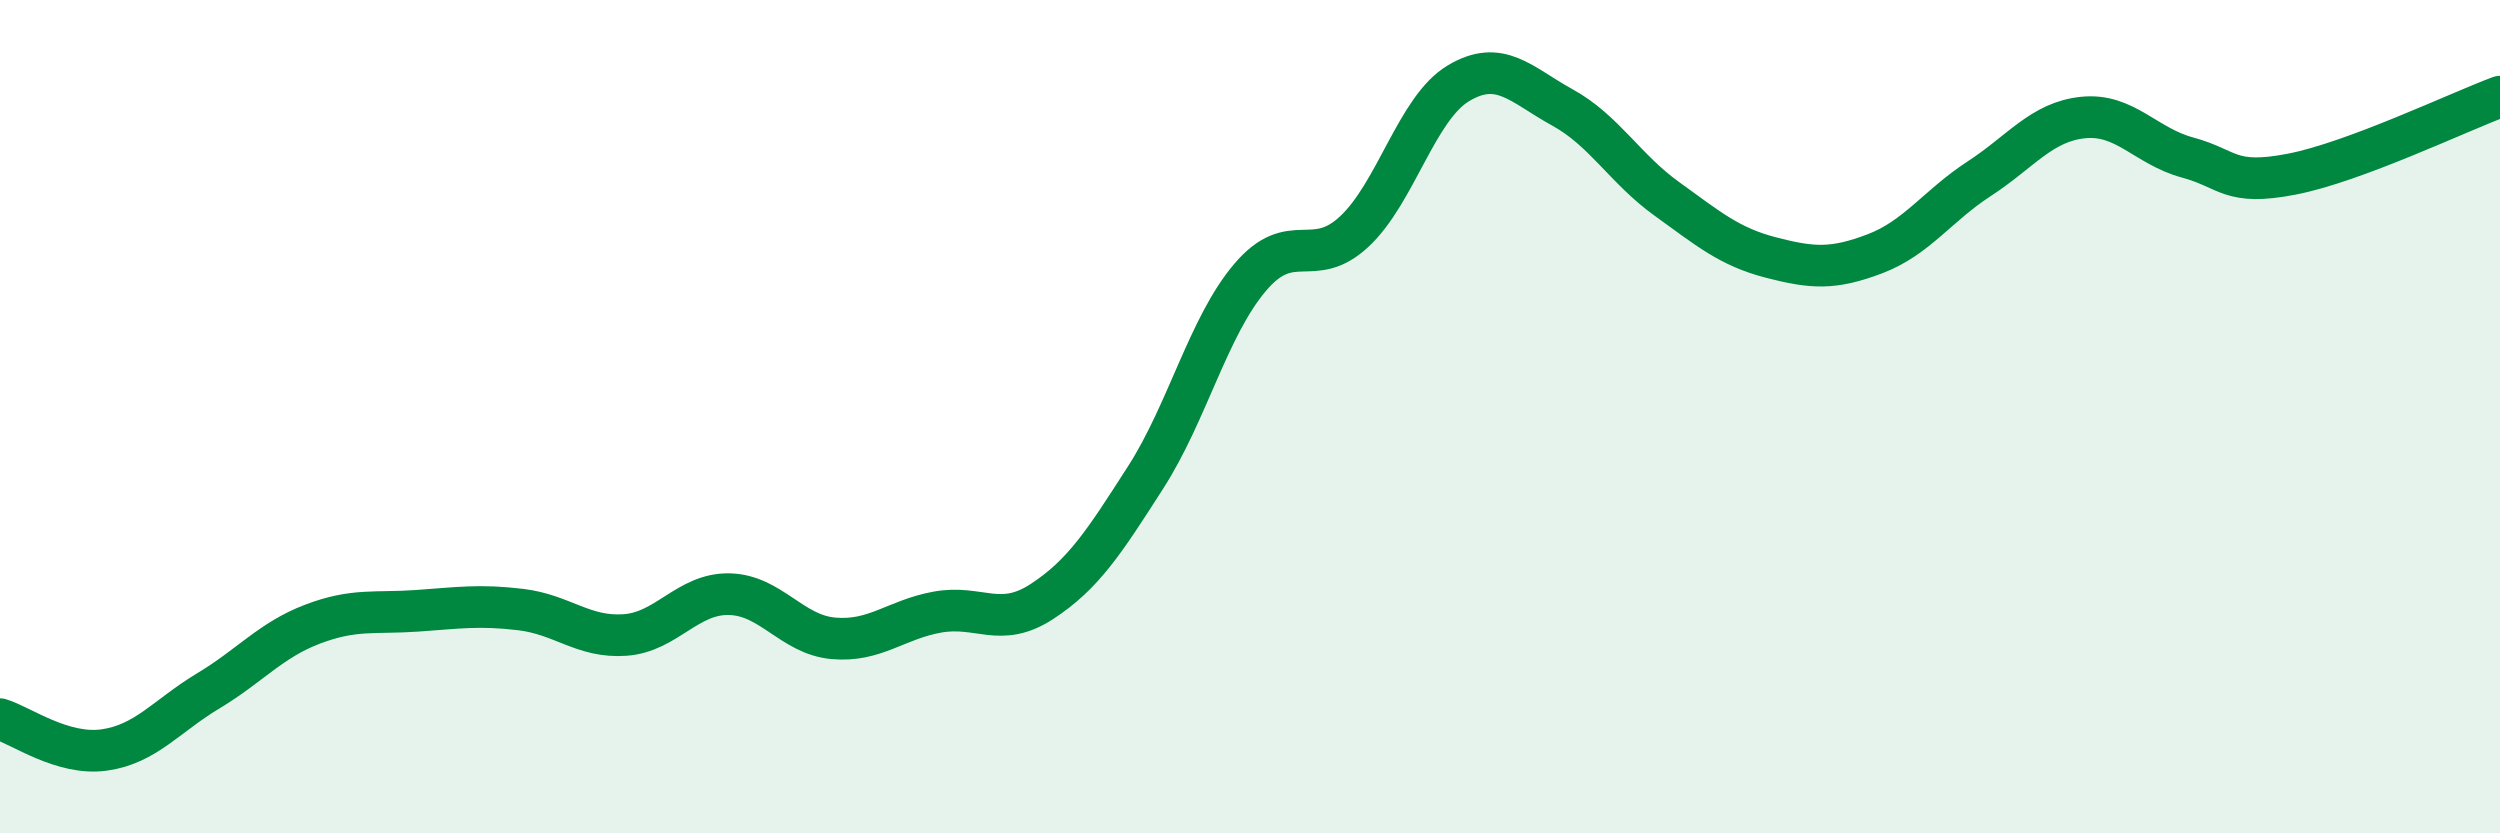
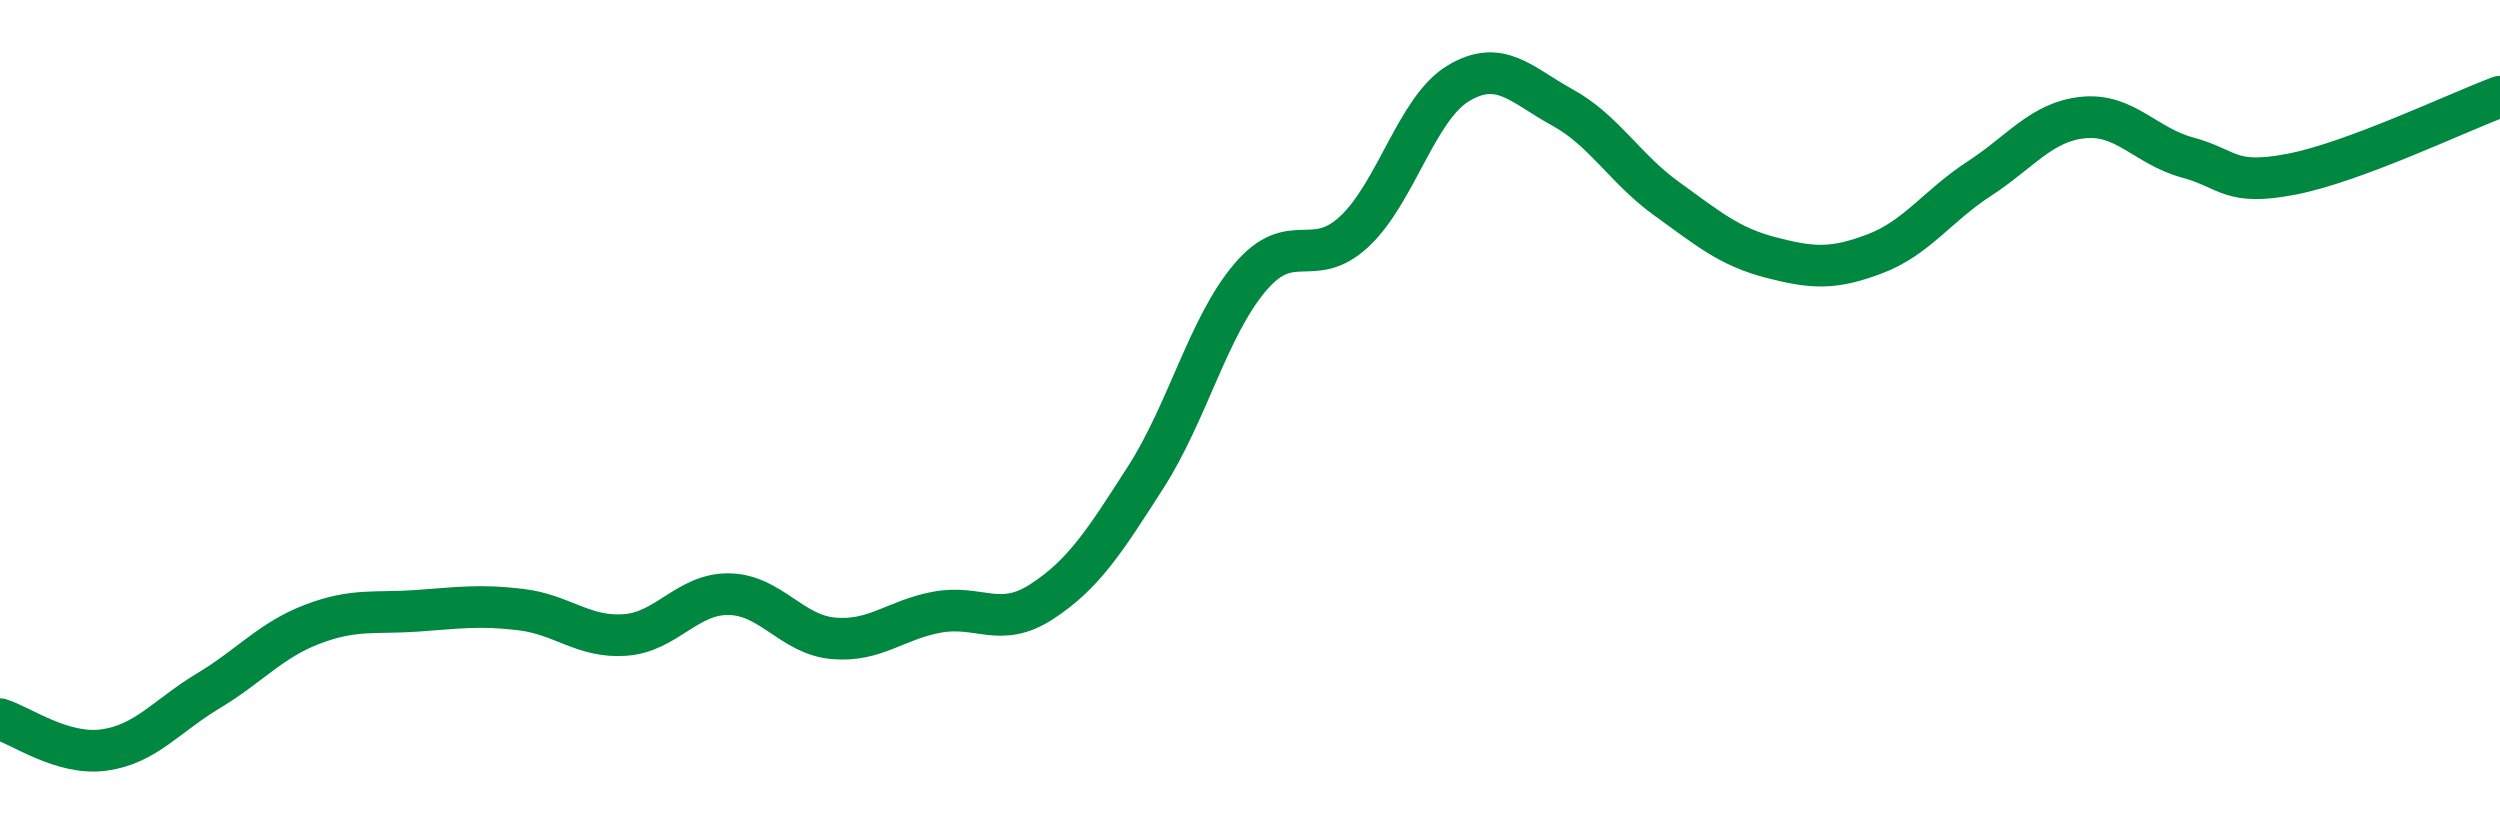
<svg xmlns="http://www.w3.org/2000/svg" width="60" height="20" viewBox="0 0 60 20">
-   <path d="M 0,17.26 C 0.5,17.41 1.5,18.14 2.5,18 C 3.5,17.86 4,17.18 5,16.58 C 6,15.98 6.5,15.36 7.5,14.98 C 8.5,14.6 9,14.73 10,14.66 C 11,14.59 11.5,14.51 12.5,14.63 C 13.5,14.75 14,15.31 15,15.24 C 16,15.17 16.5,14.24 17.5,14.26 C 18.5,14.28 19,15.23 20,15.32 C 21,15.41 21.5,14.87 22.5,14.69 C 23.5,14.51 24,15.09 25,14.44 C 26,13.79 26.5,13.01 27.5,11.45 C 28.5,9.89 29,7.84 30,6.66 C 31,5.48 31.5,6.49 32.5,5.56 C 33.5,4.63 34,2.6 35,2 C 36,1.4 36.5,2.03 37.5,2.58 C 38.5,3.13 39,4.05 40,4.77 C 41,5.49 41.5,5.92 42.5,6.18 C 43.5,6.44 44,6.47 45,6.09 C 46,5.71 46.5,4.94 47.5,4.29 C 48.5,3.64 49,2.92 50,2.82 C 51,2.72 51.5,3.51 52.5,3.78 C 53.5,4.05 53.5,4.47 55,4.18 C 56.5,3.89 59,2.69 60,2.32L60 20L0 20Z" fill="#008740" opacity="0.1" stroke-linecap="round" stroke-linejoin="round" />
  <path d="M 0,17.26 C 0.5,17.41 1.5,18.14 2.5,18 C 3.5,17.86 4,17.18 5,16.58 C 6,15.98 6.5,15.36 7.5,14.98 C 8.5,14.6 9,14.73 10,14.66 C 11,14.59 11.5,14.51 12.5,14.63 C 13.5,14.75 14,15.31 15,15.24 C 16,15.17 16.5,14.24 17.5,14.26 C 18.5,14.28 19,15.23 20,15.32 C 21,15.41 21.5,14.87 22.5,14.69 C 23.5,14.51 24,15.09 25,14.44 C 26,13.79 26.5,13.01 27.5,11.45 C 28.5,9.89 29,7.84 30,6.66 C 31,5.48 31.5,6.49 32.5,5.56 C 33.5,4.63 34,2.6 35,2 C 36,1.4 36.5,2.03 37.5,2.58 C 38.5,3.13 39,4.05 40,4.77 C 41,5.49 41.5,5.92 42.5,6.18 C 43.5,6.44 44,6.47 45,6.09 C 46,5.71 46.5,4.94 47.5,4.29 C 48.5,3.64 49,2.92 50,2.82 C 51,2.72 51.5,3.51 52.5,3.78 C 53.5,4.05 53.5,4.47 55,4.18 C 56.5,3.89 59,2.69 60,2.32" stroke="#008740" stroke-width="1" fill="none" stroke-linecap="round" stroke-linejoin="round" />
</svg>